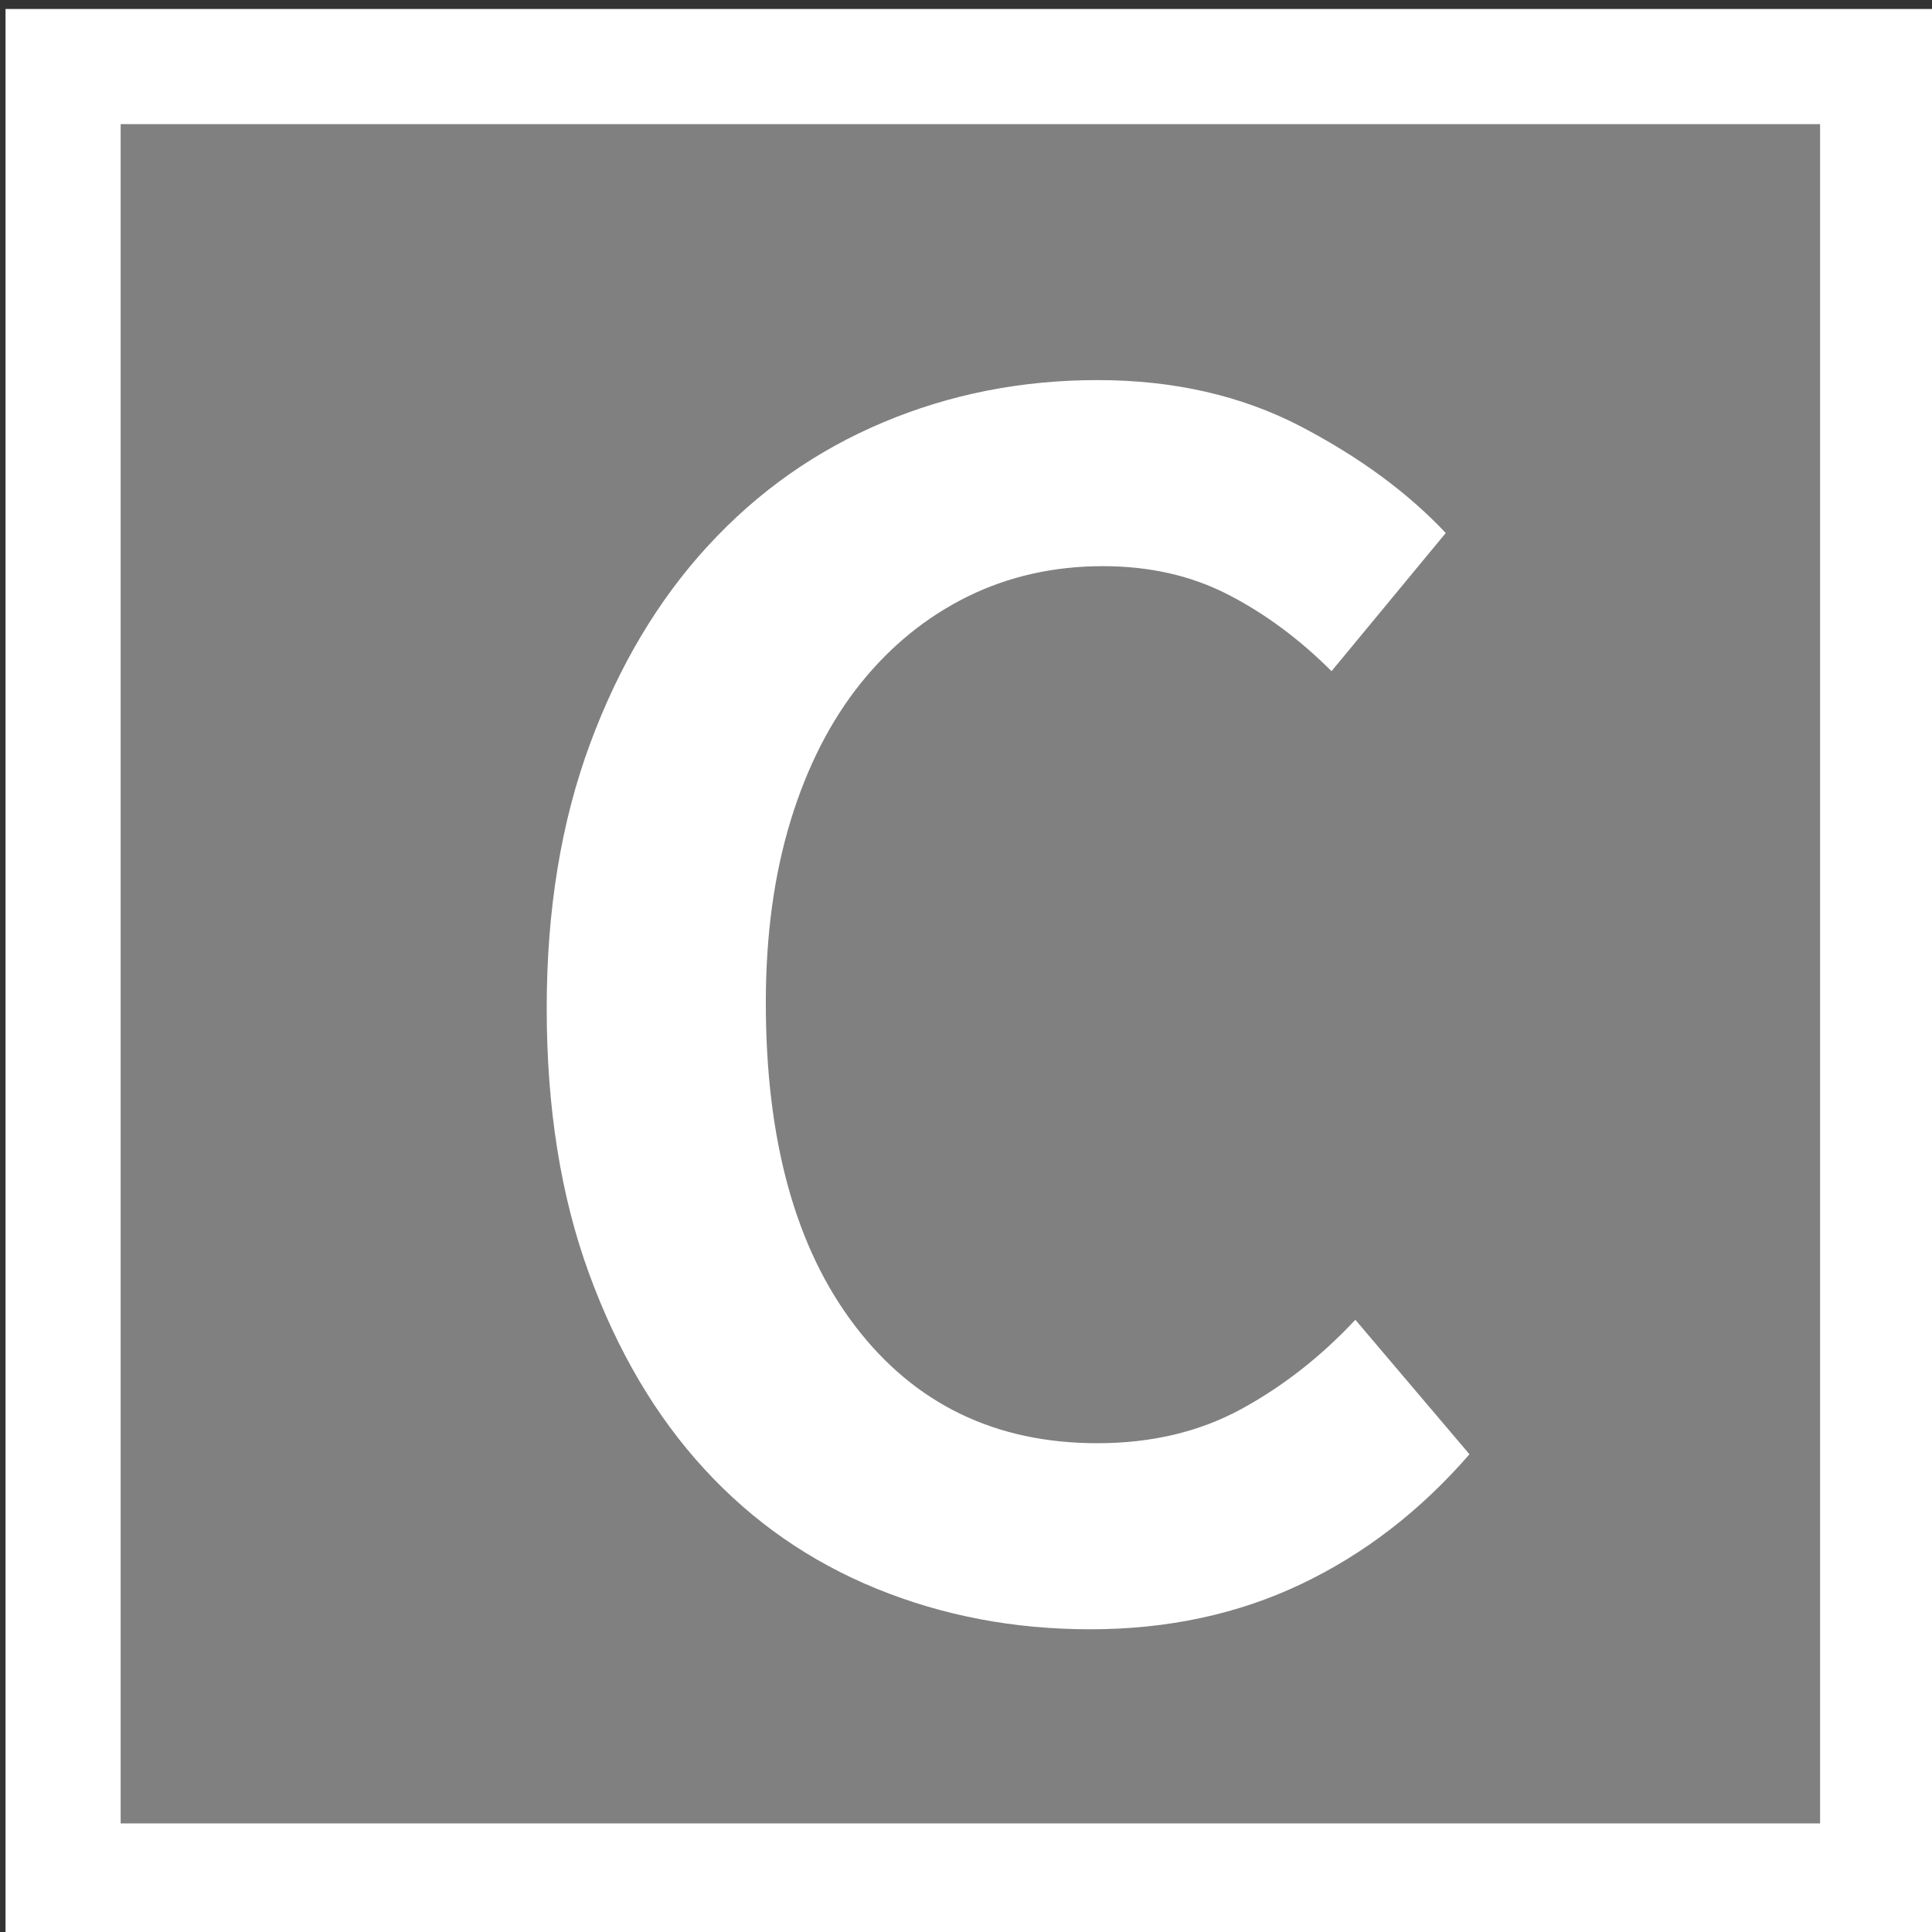
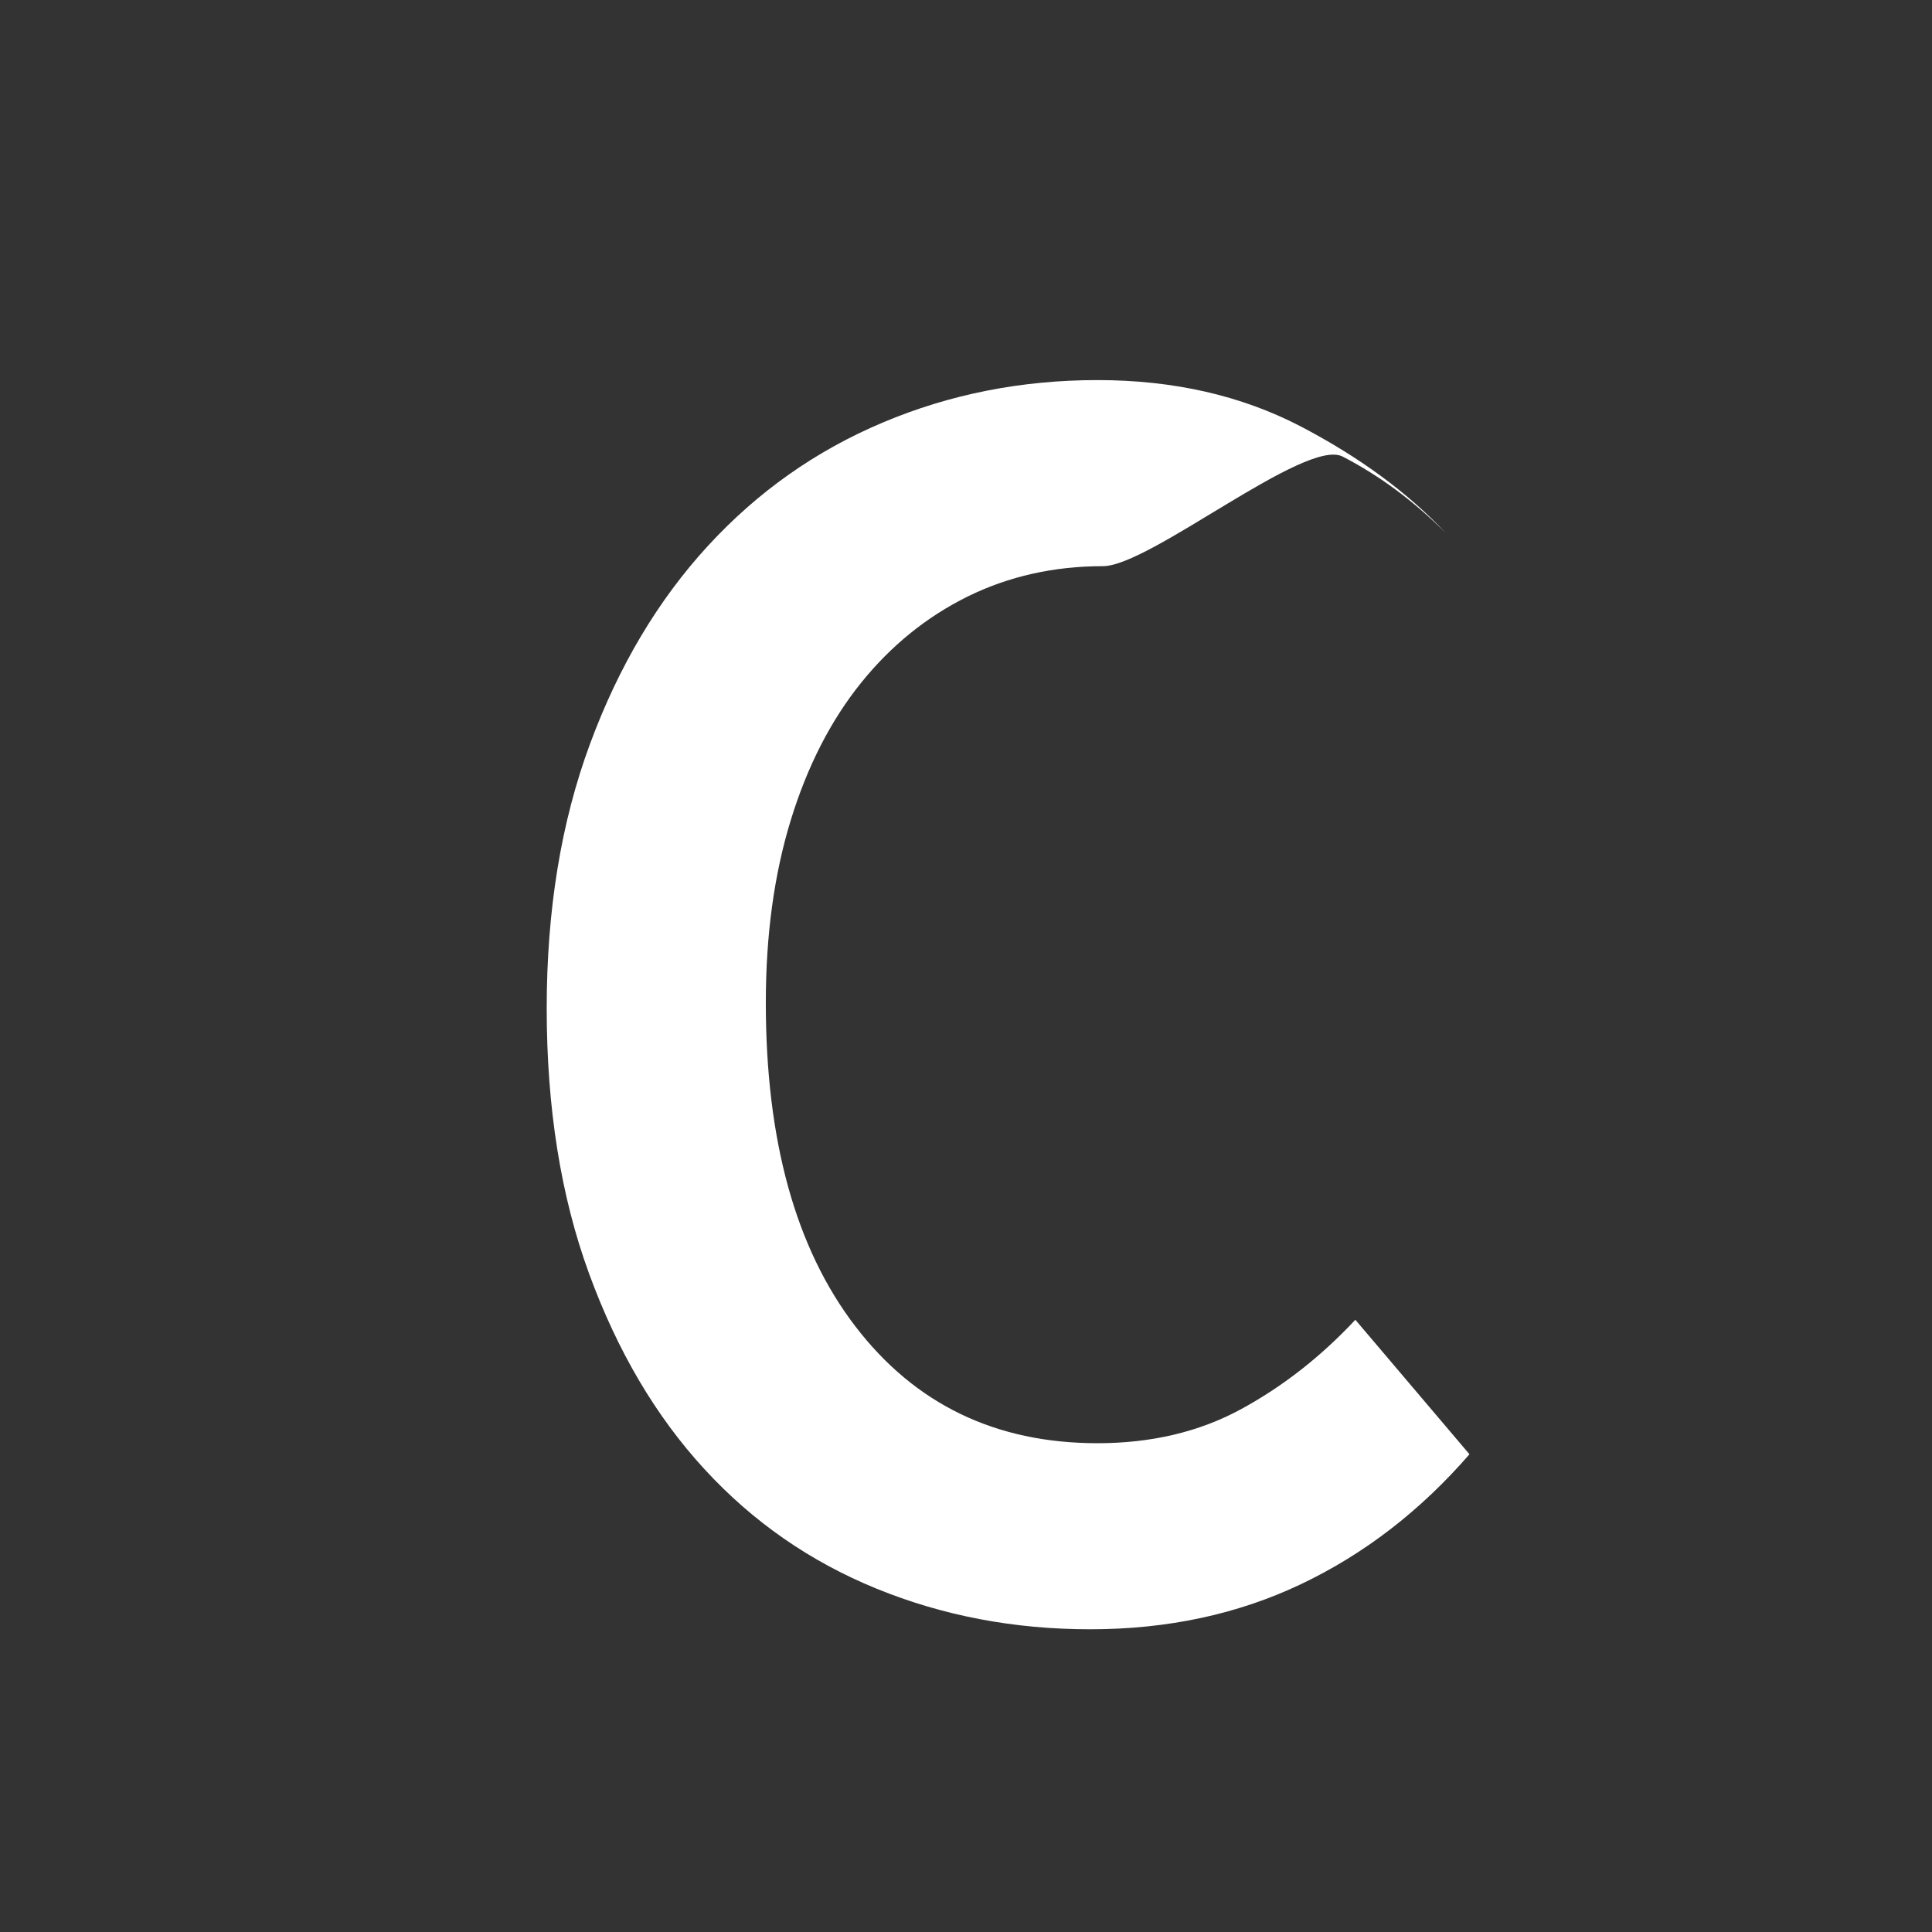
<svg xmlns="http://www.w3.org/2000/svg" version="1.1" id="Layer_1" x="0px" y="0px" width="16.779px" height="16.779px" viewBox="0 0 16.779 16.779" enable-background="new 0 0 16.779 16.779" xml:space="preserve">
  <rect x="0" y="0" width="16.779" height="16.779" fill="#333333" stroke="none" />
-   <polygon fill="#808080" points="0.548,1.078 0.548,15.836 0.548,16.336 1.048,16.336 15.807,16.336 16.307,16.336 16.307,15.836   16.307,1.078 16.307,0.578 15.807,0.578 1.048,0.578 0.548,0.578 " />
  <g enable-background="new    ">
-     <path fill="#FFFFFF" d="M9.468,14.15c-0.662,0-1.28-0.118-1.856-0.353s-1.075-0.581-1.496-1.04c-0.421-0.458-0.754-1.023-1-1.696   C4.87,10.389,4.748,9.621,4.748,8.757c0-0.854,0.125-1.618,0.376-2.296c0.25-0.677,0.592-1.25,1.024-1.72s0.938-0.827,1.52-1.072   C8.249,3.424,8.87,3.301,9.531,3.301s1.248,0.134,1.761,0.4c0.512,0.267,0.933,0.576,1.264,0.928l-0.992,1.2   c-0.277-0.277-0.576-0.499-0.896-0.664S9.986,4.917,9.579,4.917c-0.426,0-0.818,0.088-1.176,0.264   C8.046,5.358,7.737,5.608,7.476,5.933C7.214,6.259,7.011,6.656,6.867,7.125c-0.144,0.47-0.216,0.997-0.216,1.584   c0,1.194,0.258,2.131,0.776,2.808c0.518,0.678,1.219,1.017,2.104,1.017c0.47,0,0.886-0.099,1.248-0.296s0.693-0.456,0.992-0.776   l0.991,1.168c-0.426,0.491-0.914,0.867-1.463,1.128C10.75,14.019,10.14,14.15,9.468,14.15z" />
+     <path fill="#FFFFFF" d="M9.468,14.15c-0.662,0-1.28-0.118-1.856-0.353s-1.075-0.581-1.496-1.04c-0.421-0.458-0.754-1.023-1-1.696   C4.87,10.389,4.748,9.621,4.748,8.757c0-0.854,0.125-1.618,0.376-2.296c0.25-0.677,0.592-1.25,1.024-1.72s0.938-0.827,1.52-1.072   C8.249,3.424,8.87,3.301,9.531,3.301s1.248,0.134,1.761,0.4c0.512,0.267,0.933,0.576,1.264,0.928c-0.277-0.277-0.576-0.499-0.896-0.664S9.986,4.917,9.579,4.917c-0.426,0-0.818,0.088-1.176,0.264   C8.046,5.358,7.737,5.608,7.476,5.933C7.214,6.259,7.011,6.656,6.867,7.125c-0.144,0.47-0.216,0.997-0.216,1.584   c0,1.194,0.258,2.131,0.776,2.808c0.518,0.678,1.219,1.017,2.104,1.017c0.47,0,0.886-0.099,1.248-0.296s0.693-0.456,0.992-0.776   l0.991,1.168c-0.426,0.491-0.914,0.867-1.463,1.128C10.75,14.019,10.14,14.15,9.468,14.15z" />
  </g>
-   <polygon fill="none" stroke="#FFFFFF" points="0.548,1.078 0.548,15.836 0.548,16.336 1.048,16.336 15.807,16.336 16.307,16.336   16.307,15.836 16.307,1.078 16.307,0.578 15.807,0.578 1.048,0.578 0.548,0.578 " />
</svg>